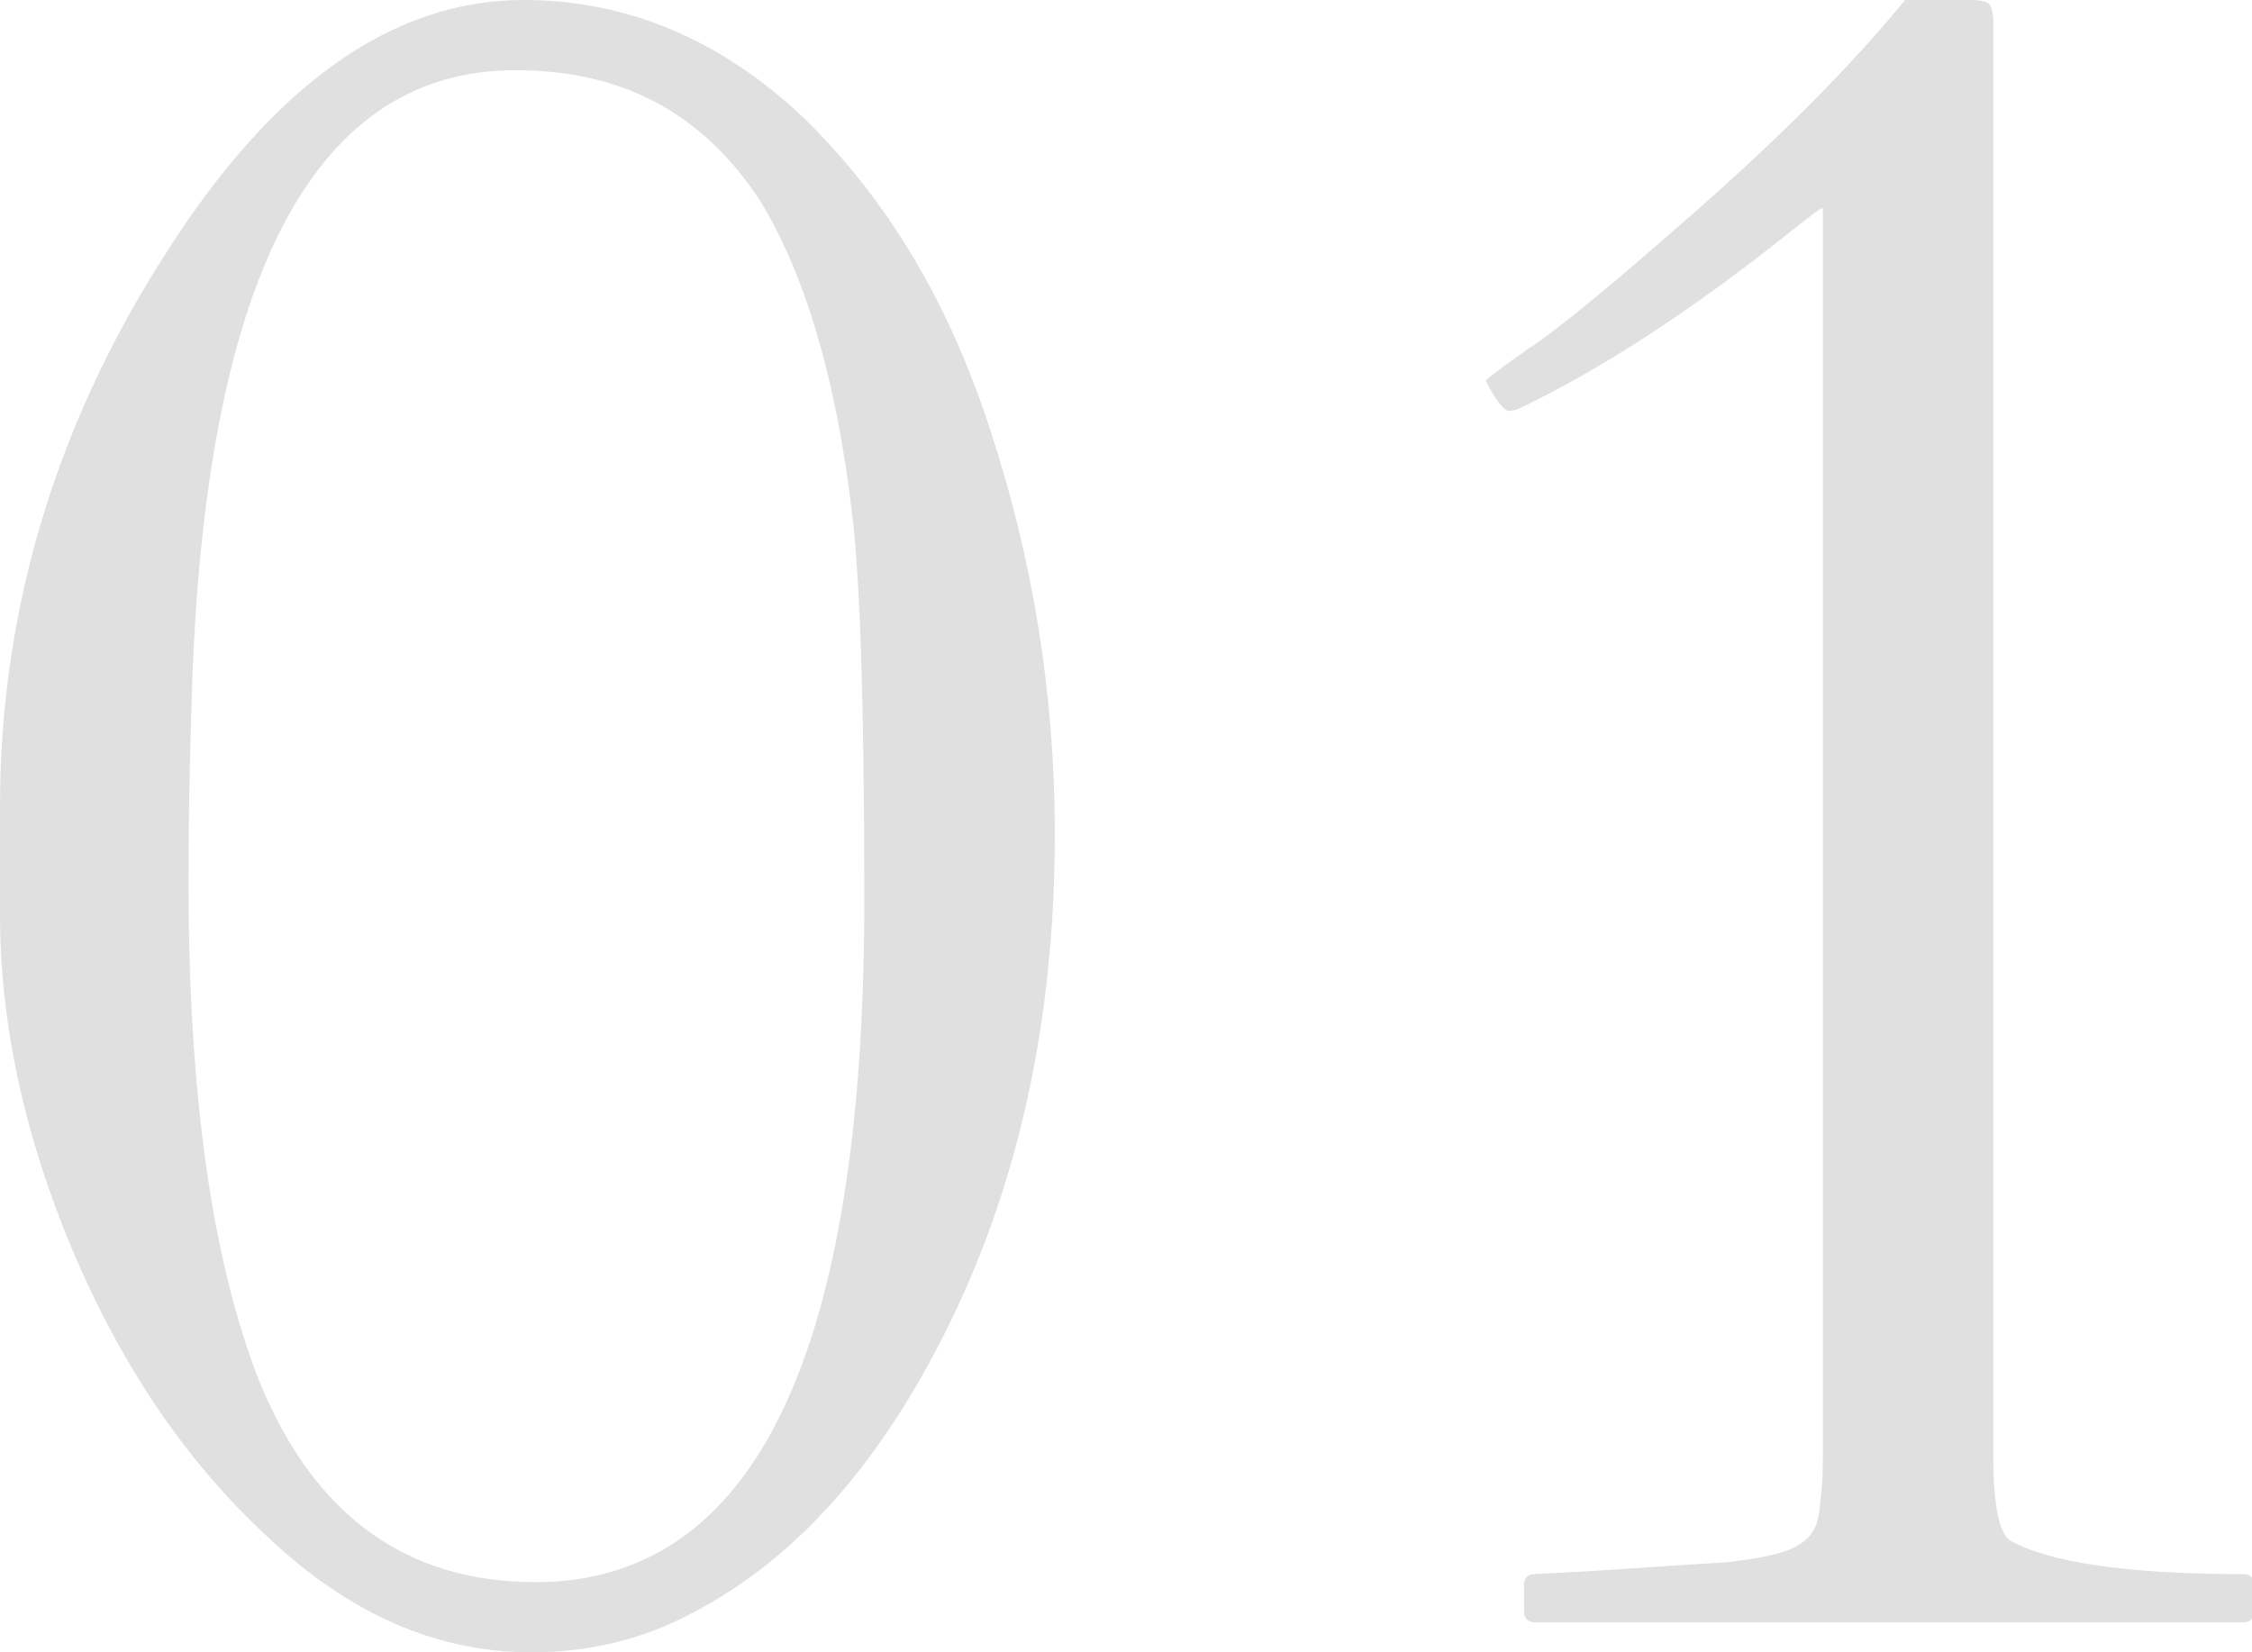
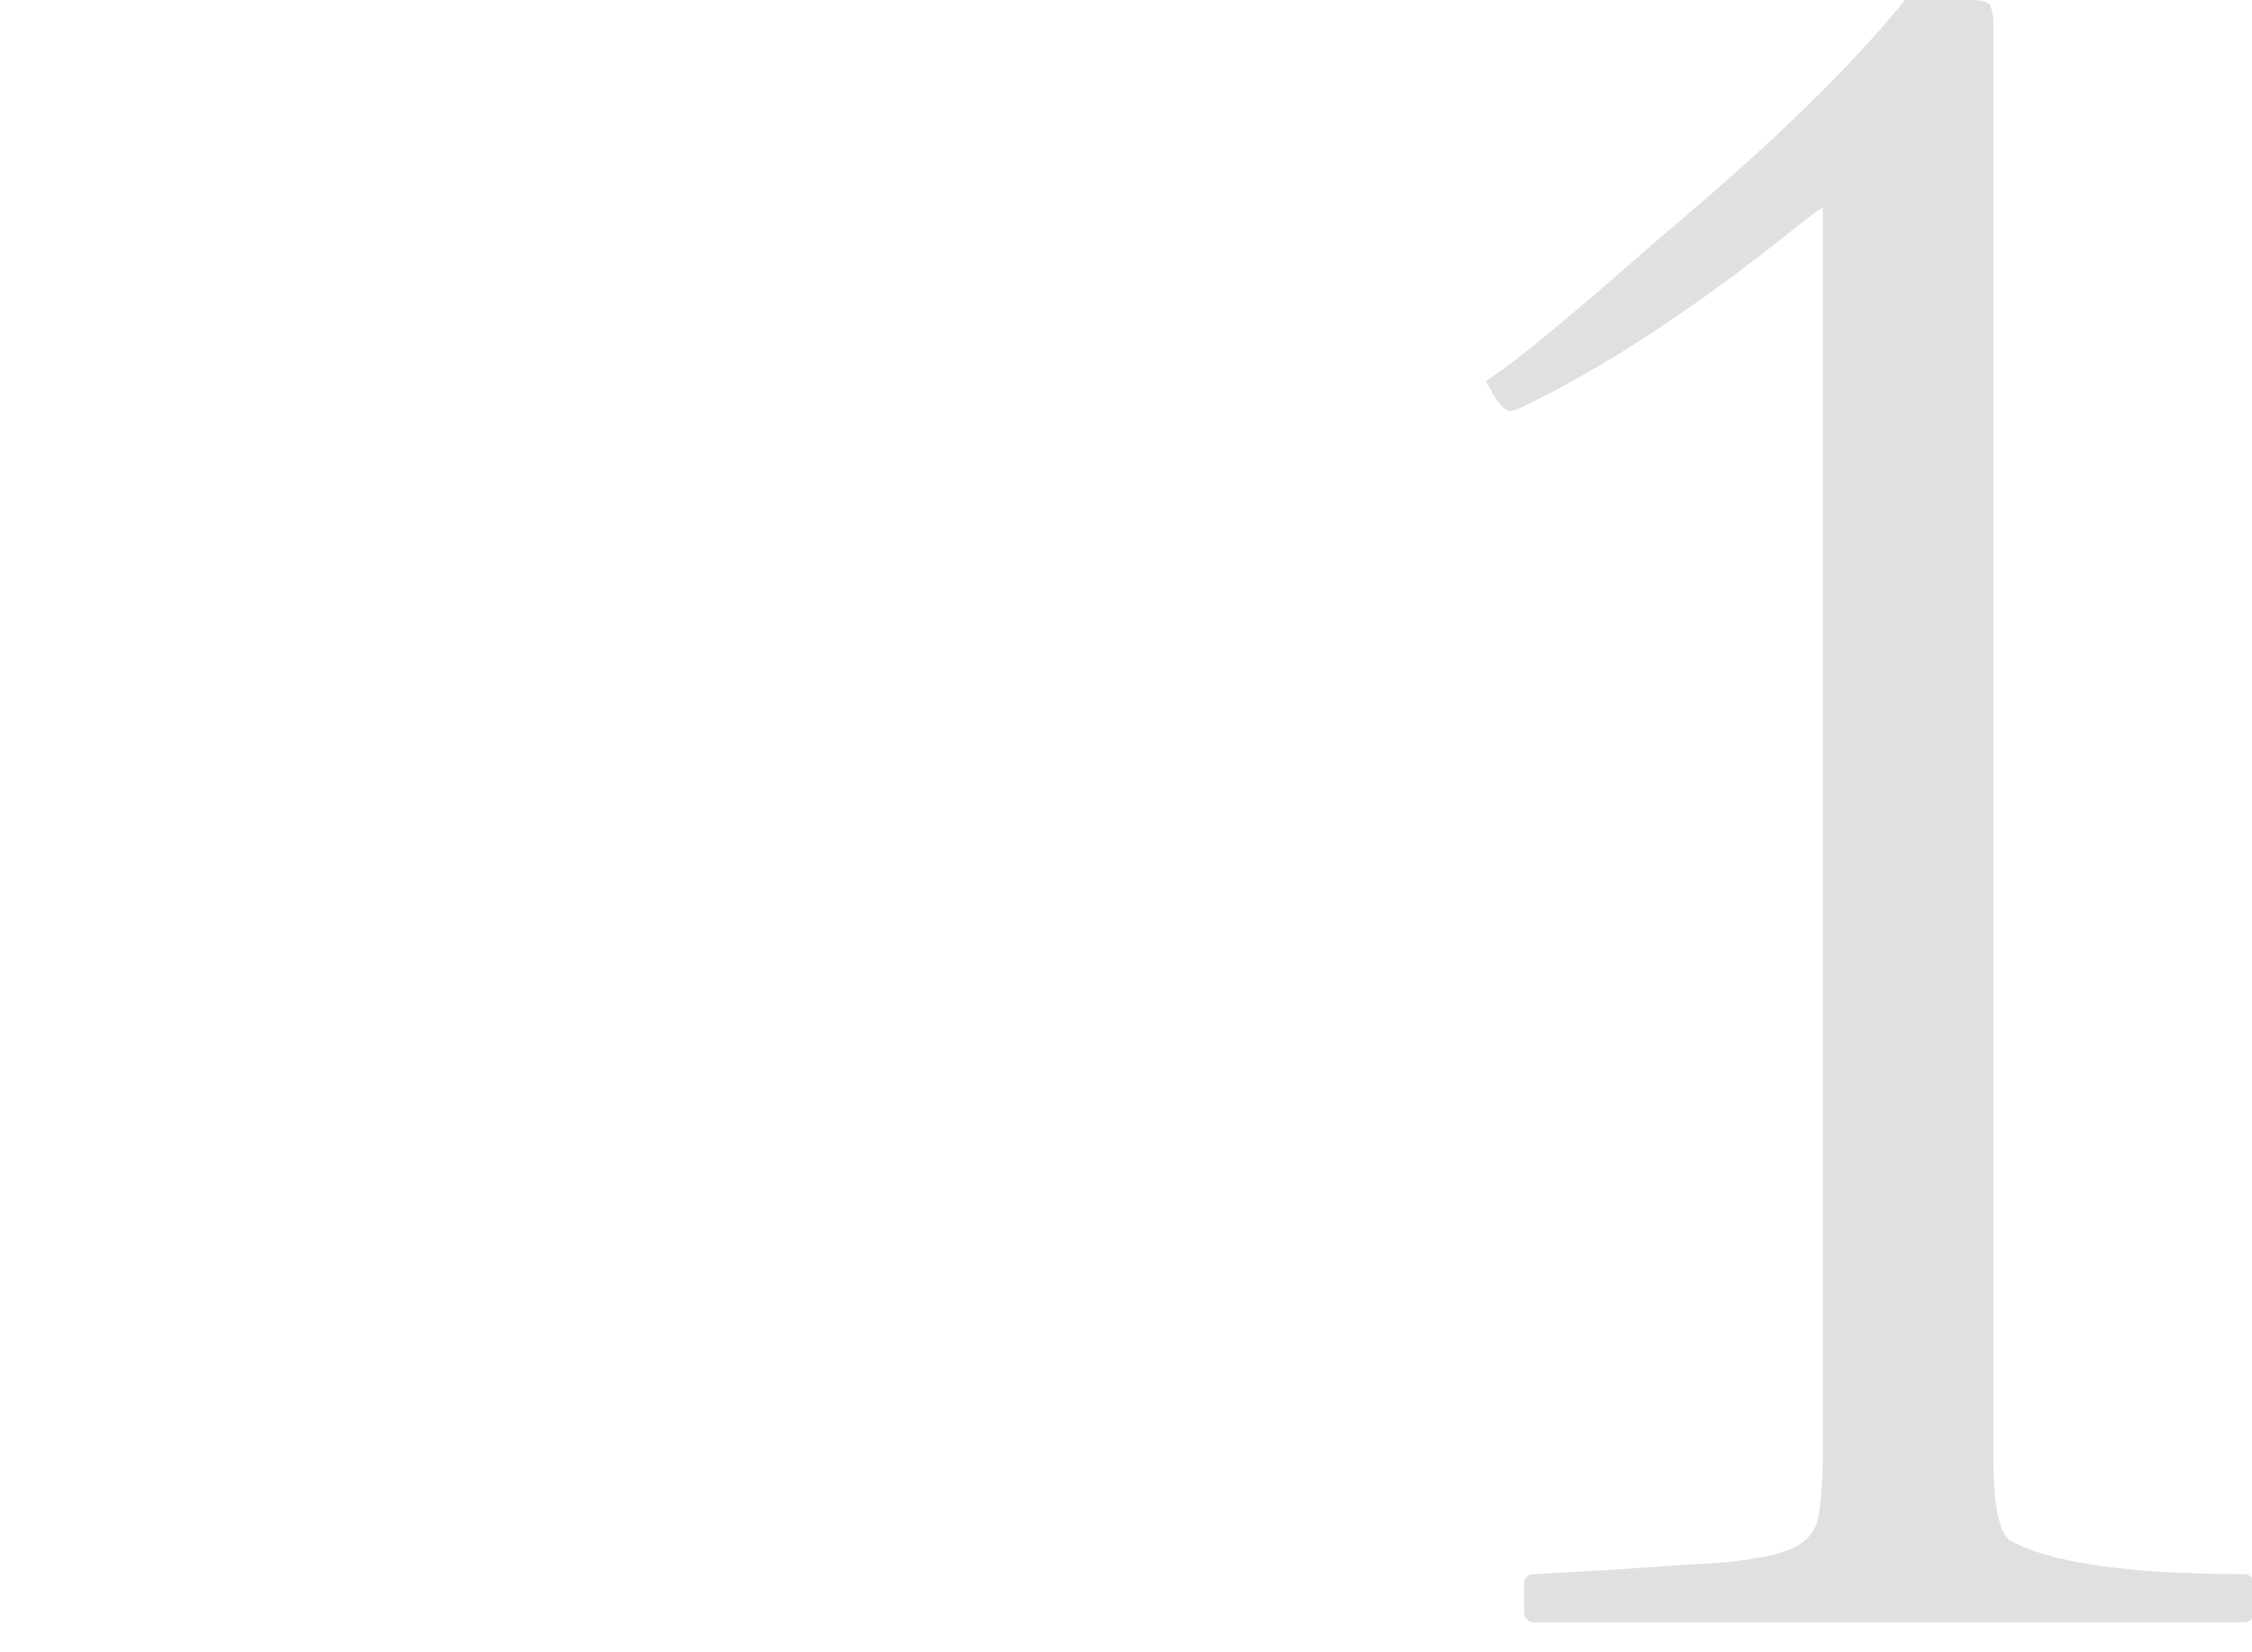
<svg xmlns="http://www.w3.org/2000/svg" version="1.1" id="b" x="0px" y="0px" viewBox="0 0 112.3 82.4" style="enable-background:new 0 0 112.3 82.4;" xml:space="preserve">
  <style type="text/css">
	.st0{fill:#E0E0E0;}
</style>
  <g id="c">
    <g id="d">
      <g>
-         <path class="st0" d="M0,40.2c0-9.6,2.7-18.8,8.1-27.3C13.5,4.3,19.5,0,26.1,0c5.2,0,9.9,2,14,5.9c4.1,4,7.2,9.1,9.3,15.6     c2.1,6.4,3.2,13.1,3.2,20.1c0,10.7-2.4,20-7.2,28c-3.2,5.3-7,9-11.6,11.2c-2.3,1.1-4.8,1.6-7.3,1.6c-4.7,0-9.1-1.9-13.2-5.8     C9.2,72.8,6,68,3.6,62.3S0,51,0,45.6L0,40.2L0,40.2z M26.7,78.9c10.9,0,16.4-11.3,16.4-34c0-9.5-0.2-15.9-0.6-19.2     c-0.8-6.9-2.4-12.1-4.6-15.7C35,5.6,31,3.5,25.7,3.5c-9.9,0-15.3,10-16.1,30.1c-0.1,2.9-0.2,6.4-0.2,10.4     c0,10.7,1.2,18.9,3.5,24.8C15.6,75.5,20.2,78.9,26.7,78.9L26.7,78.9z" />
-         <path class="st0" d="M75.3,20.5c-0.3,0-0.7-0.5-1.2-1.5c0-0.1,0.7-0.6,2.1-1.6c1.4-0.9,4.2-3.2,8.4-6.9C88.8,6.8,92.3,3.3,95,0     h3.3c0.5,0,0.8,0.1,0.9,0.2c0.1,0.2,0.2,0.4,0.2,0.9v71.5c0,2.5,0.3,3.8,0.8,4.2c1.9,1.1,5.8,1.7,11.7,1.7c0.3,0,0.5,0.2,0.5,0.5     v1.4c0,0.3-0.2,0.5-0.5,0.5H76.5c-0.3,0-0.5-0.2-0.5-0.5v-1.4c0-0.3,0.2-0.5,0.5-0.5c2-0.1,3.7-0.2,5.1-0.3s3-0.2,4.6-0.3     c1.6-0.2,2.7-0.4,3.4-0.8s1-0.9,1.1-1.6s0.2-1.6,0.2-2.8V10.4c0-0.1-0.4,0.2-1.3,0.9c-5.1,4.1-9.7,7.1-13.9,9.1L75.3,20.5     L75.3,20.5z" />
+         <path class="st0" d="M75.3,20.5c-0.3,0-0.7-0.5-1.2-1.5c1.4-0.9,4.2-3.2,8.4-6.9C88.8,6.8,92.3,3.3,95,0     h3.3c0.5,0,0.8,0.1,0.9,0.2c0.1,0.2,0.2,0.4,0.2,0.9v71.5c0,2.5,0.3,3.8,0.8,4.2c1.9,1.1,5.8,1.7,11.7,1.7c0.3,0,0.5,0.2,0.5,0.5     v1.4c0,0.3-0.2,0.5-0.5,0.5H76.5c-0.3,0-0.5-0.2-0.5-0.5v-1.4c0-0.3,0.2-0.5,0.5-0.5c2-0.1,3.7-0.2,5.1-0.3s3-0.2,4.6-0.3     c1.6-0.2,2.7-0.4,3.4-0.8s1-0.9,1.1-1.6s0.2-1.6,0.2-2.8V10.4c0-0.1-0.4,0.2-1.3,0.9c-5.1,4.1-9.7,7.1-13.9,9.1L75.3,20.5     L75.3,20.5z" />
      </g>
    </g>
  </g>
</svg>